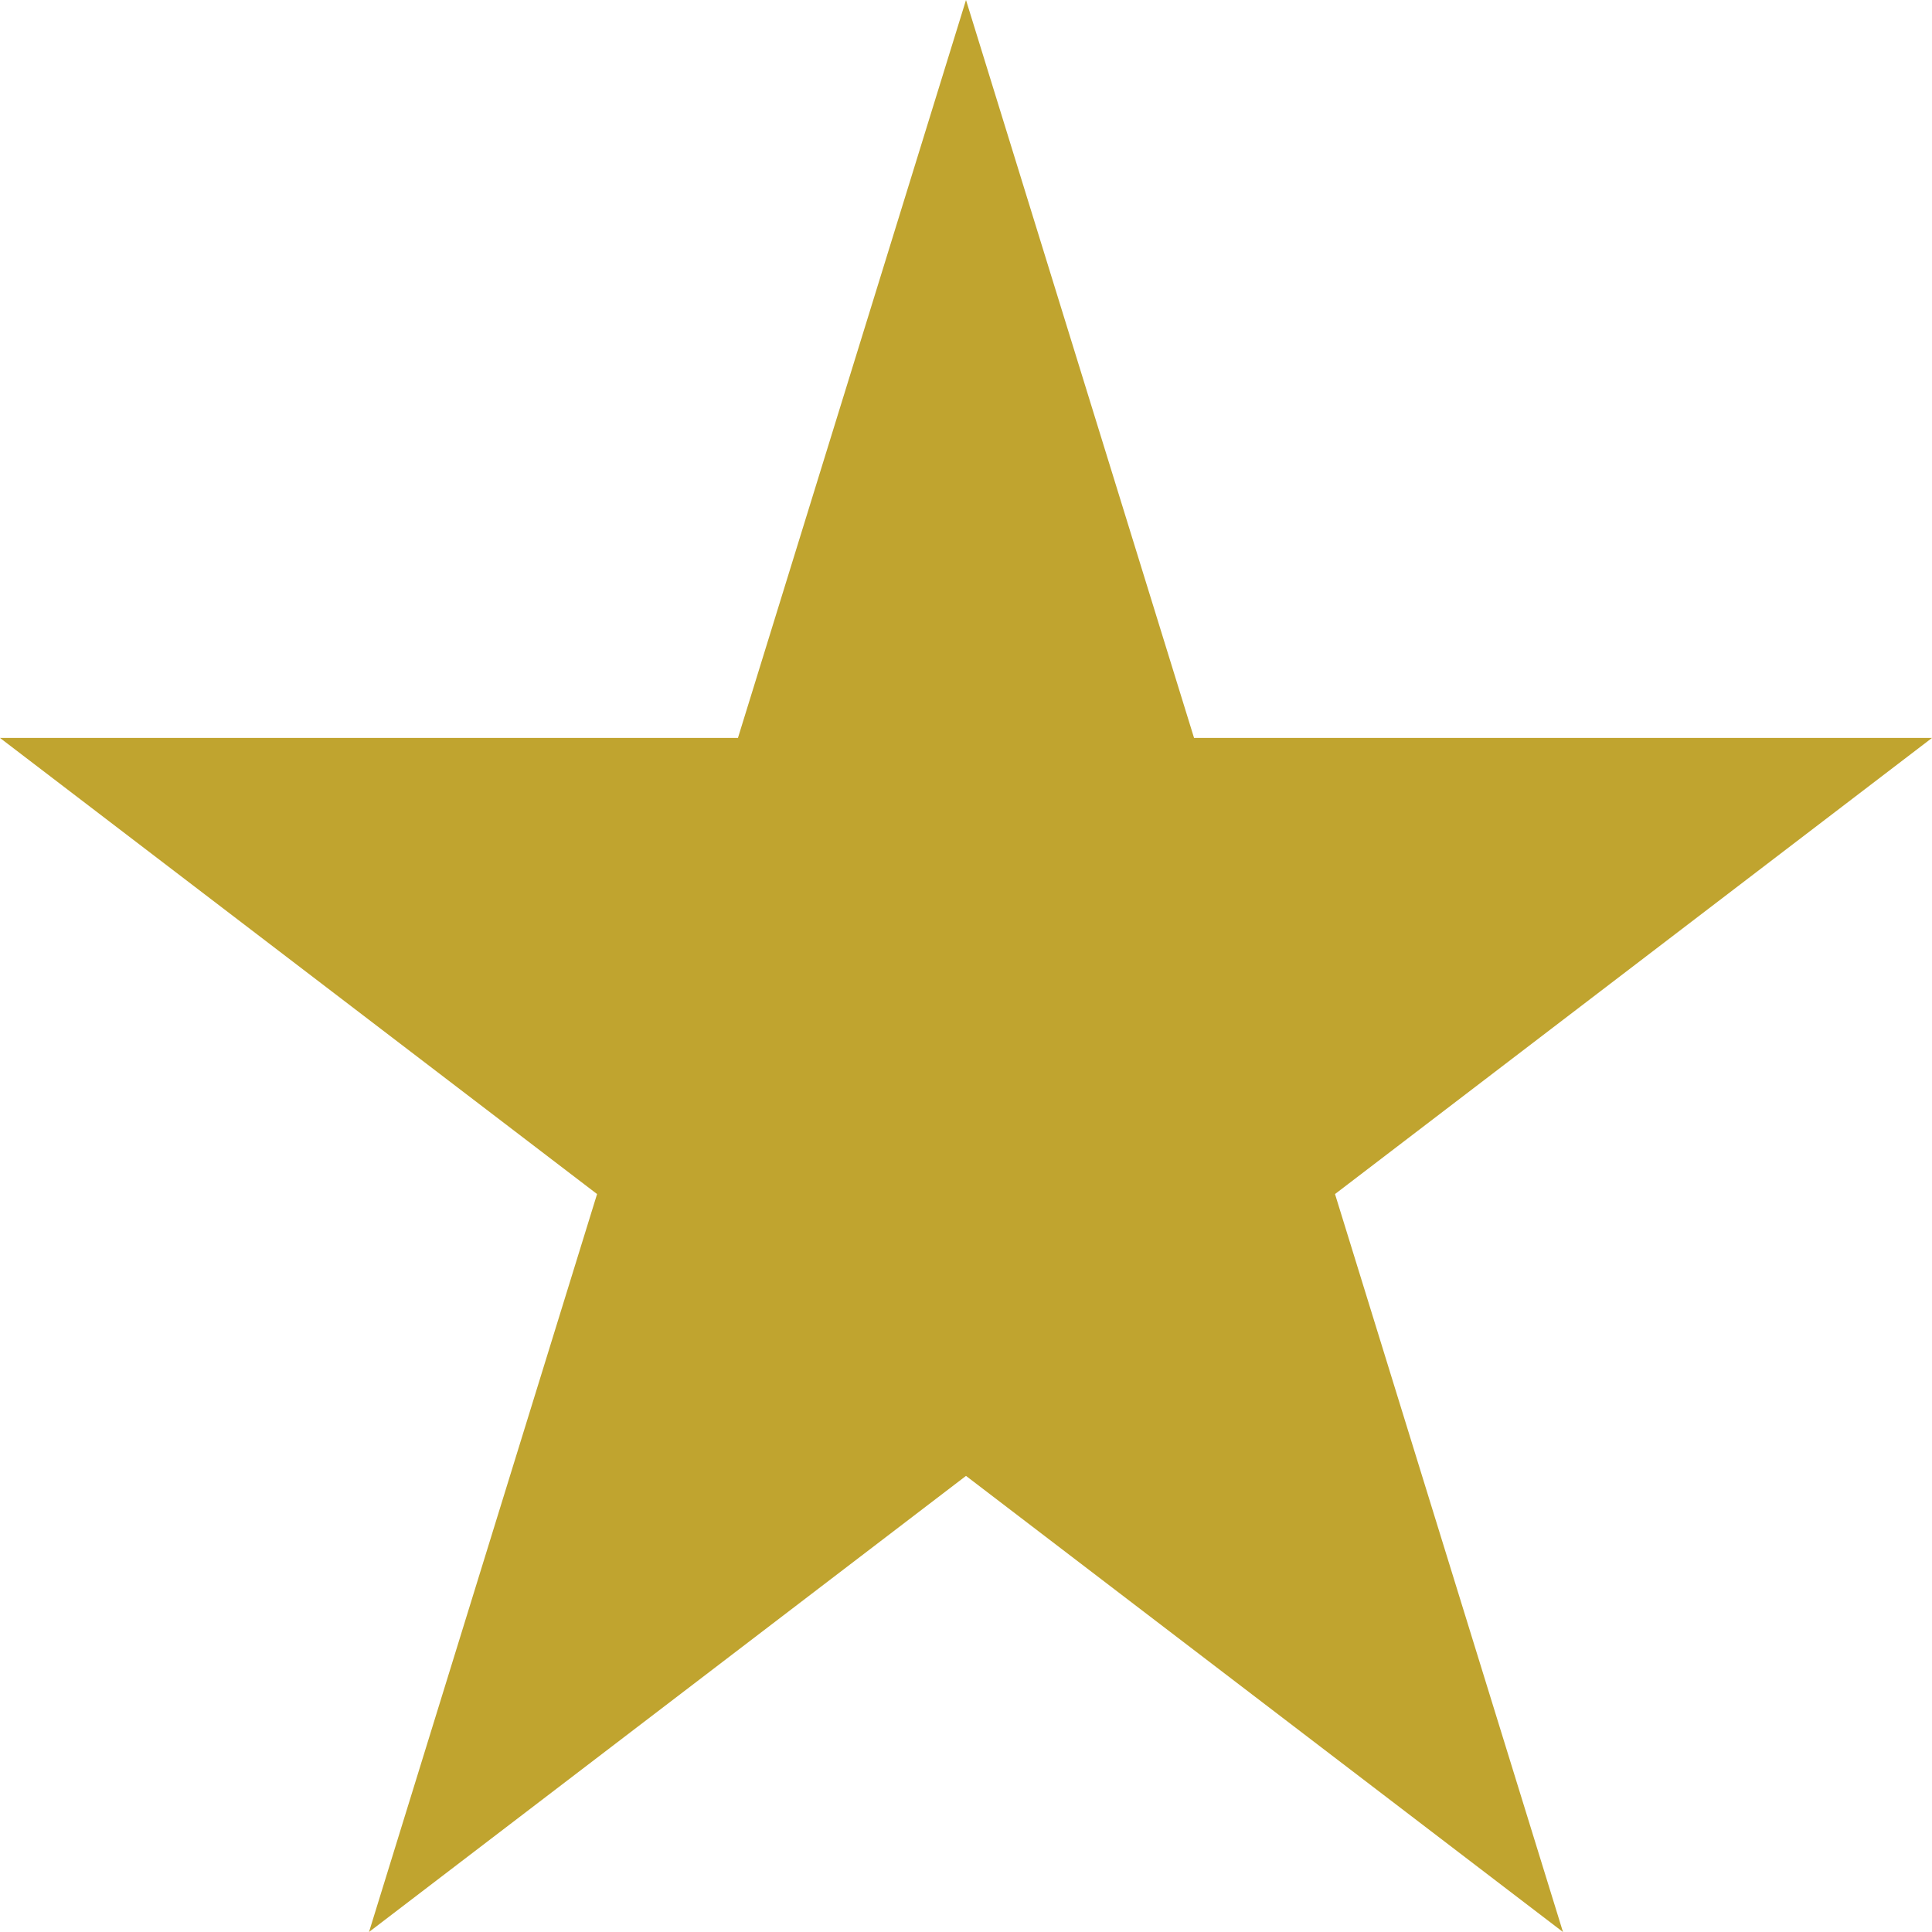
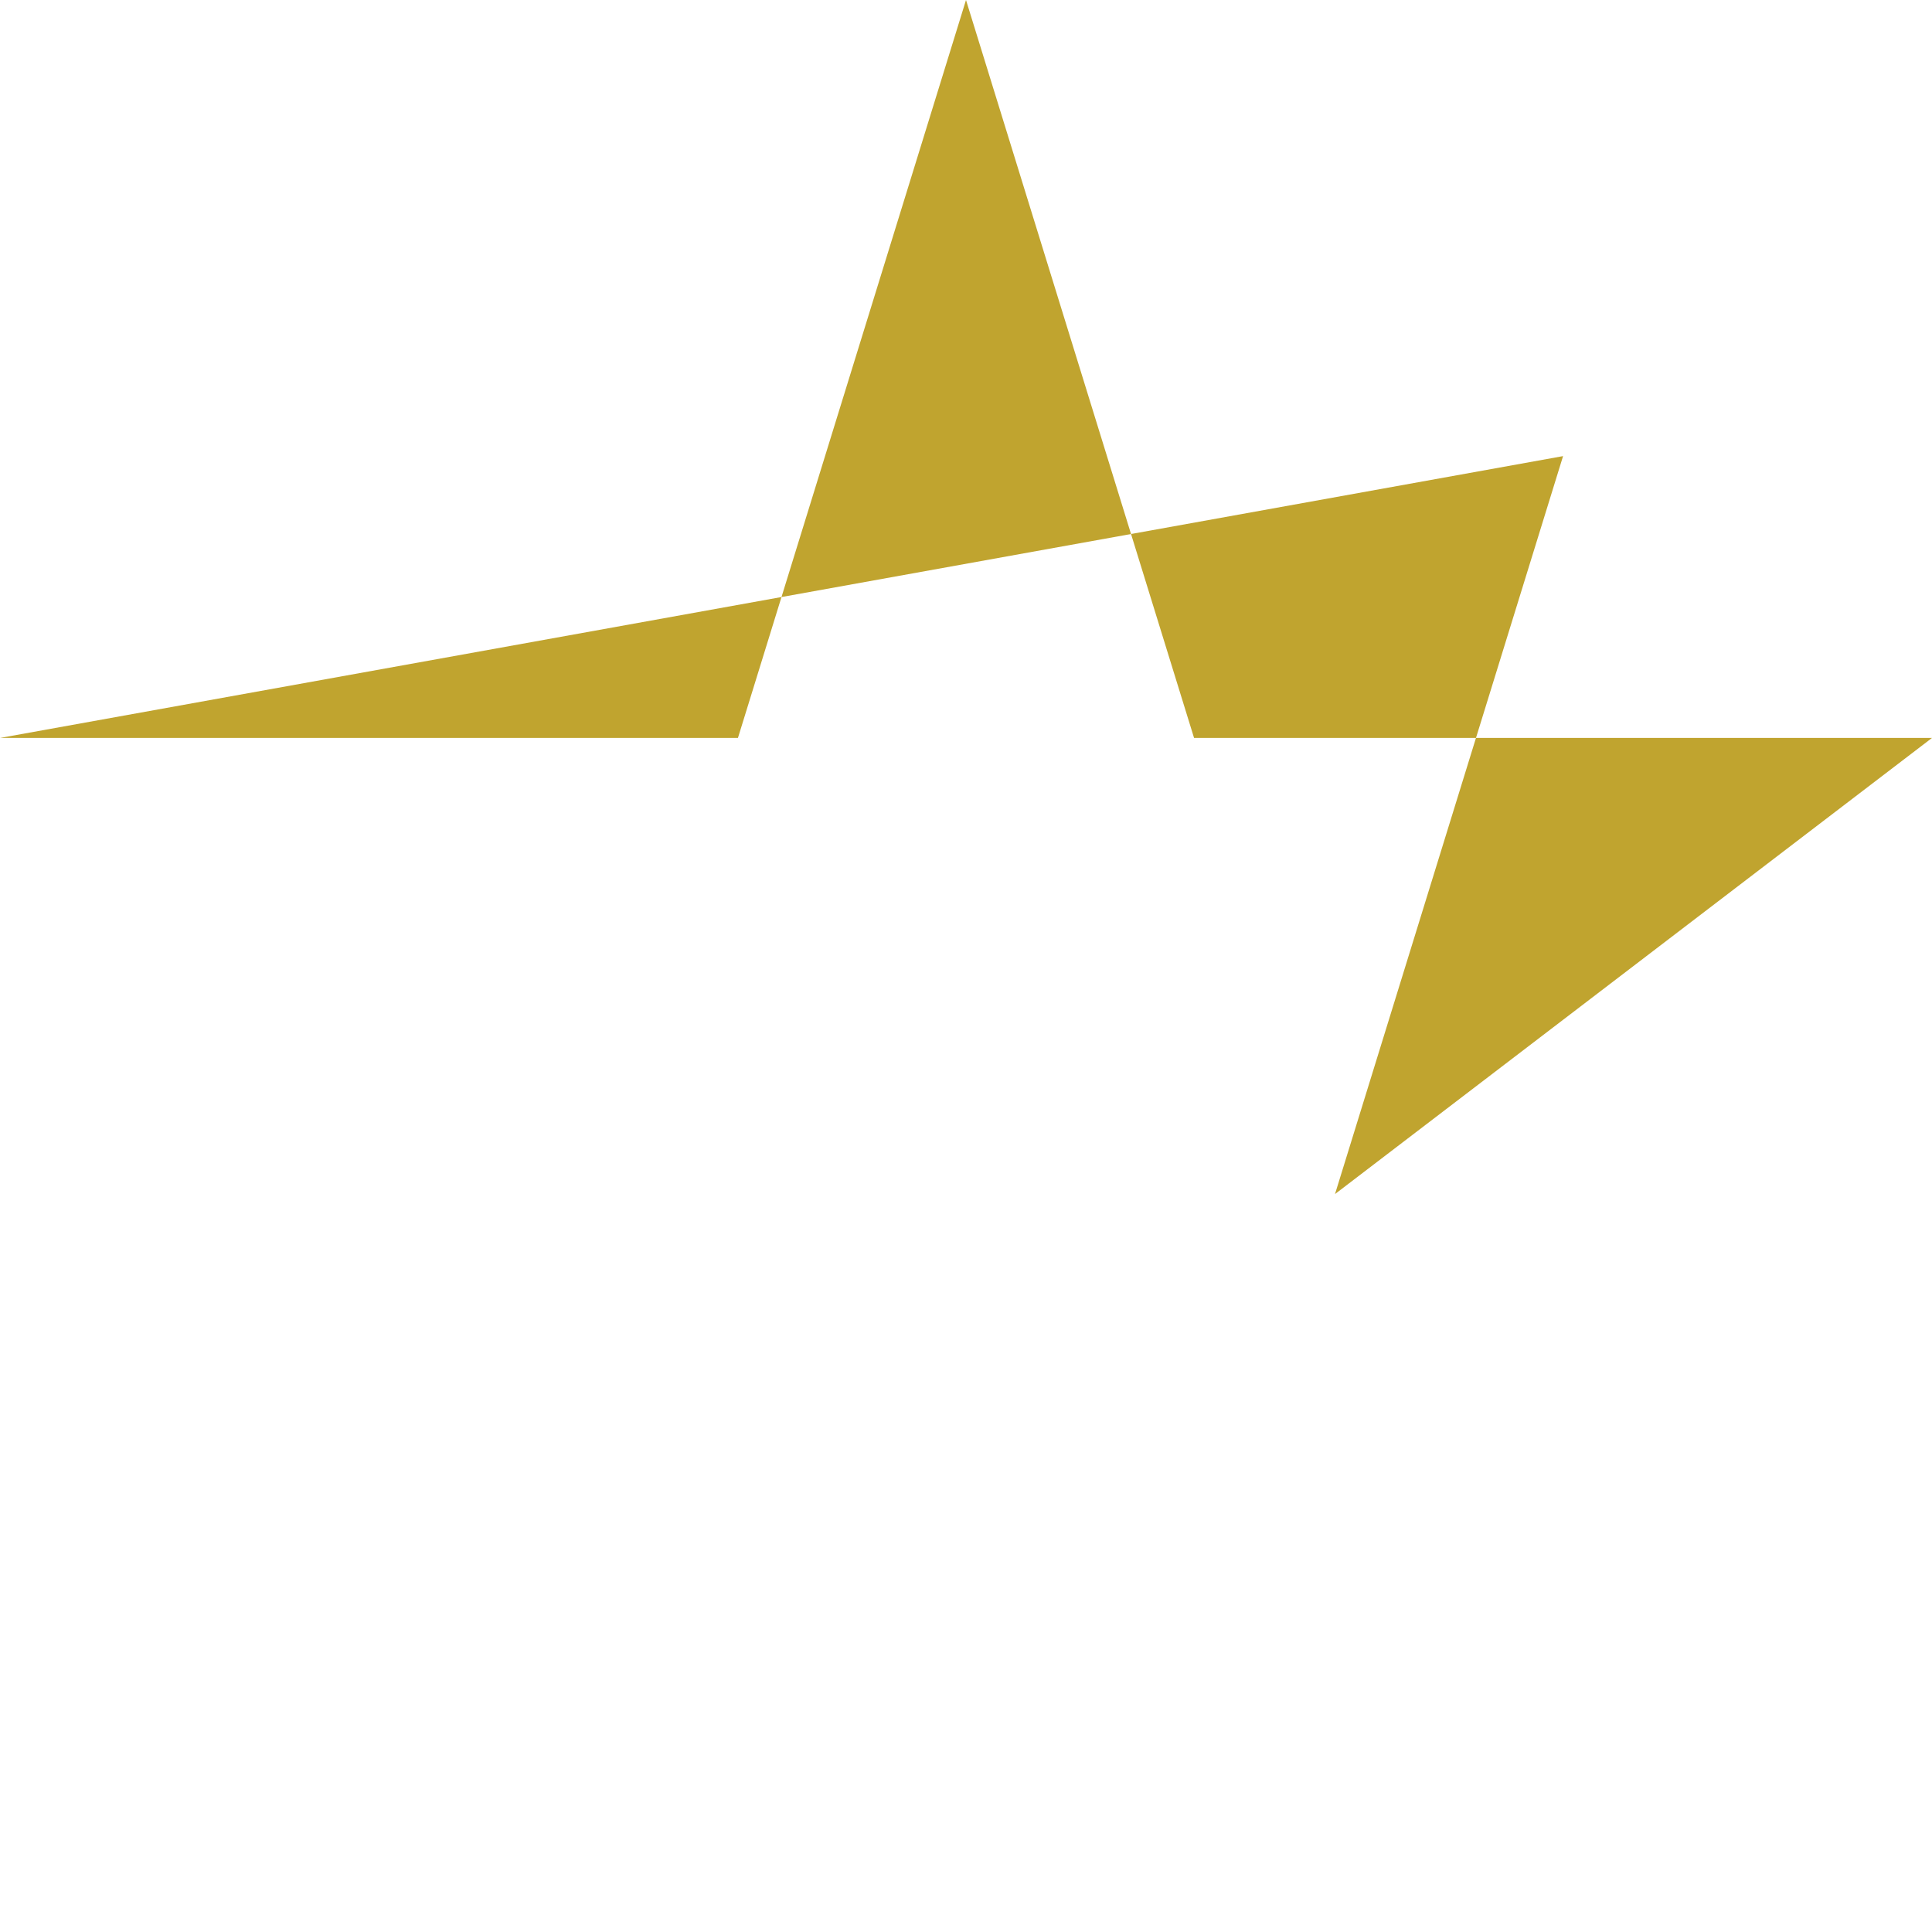
<svg xmlns="http://www.w3.org/2000/svg" width="24" height="24" viewBox="0 0 24 24">
-   <path id="star-lilawadi" d="M12,0l2.833,9.167H24l-7.416,5.666L19.416,24,12,18.334,4.584,24l2.833-9.167L0,9.167H9.167Z" fill="#c0a42f" />
+   <path id="star-lilawadi" d="M12,0l2.833,9.167H24l-7.416,5.666l2.833-9.167L0,9.167H9.167Z" fill="#c0a42f" />
</svg>